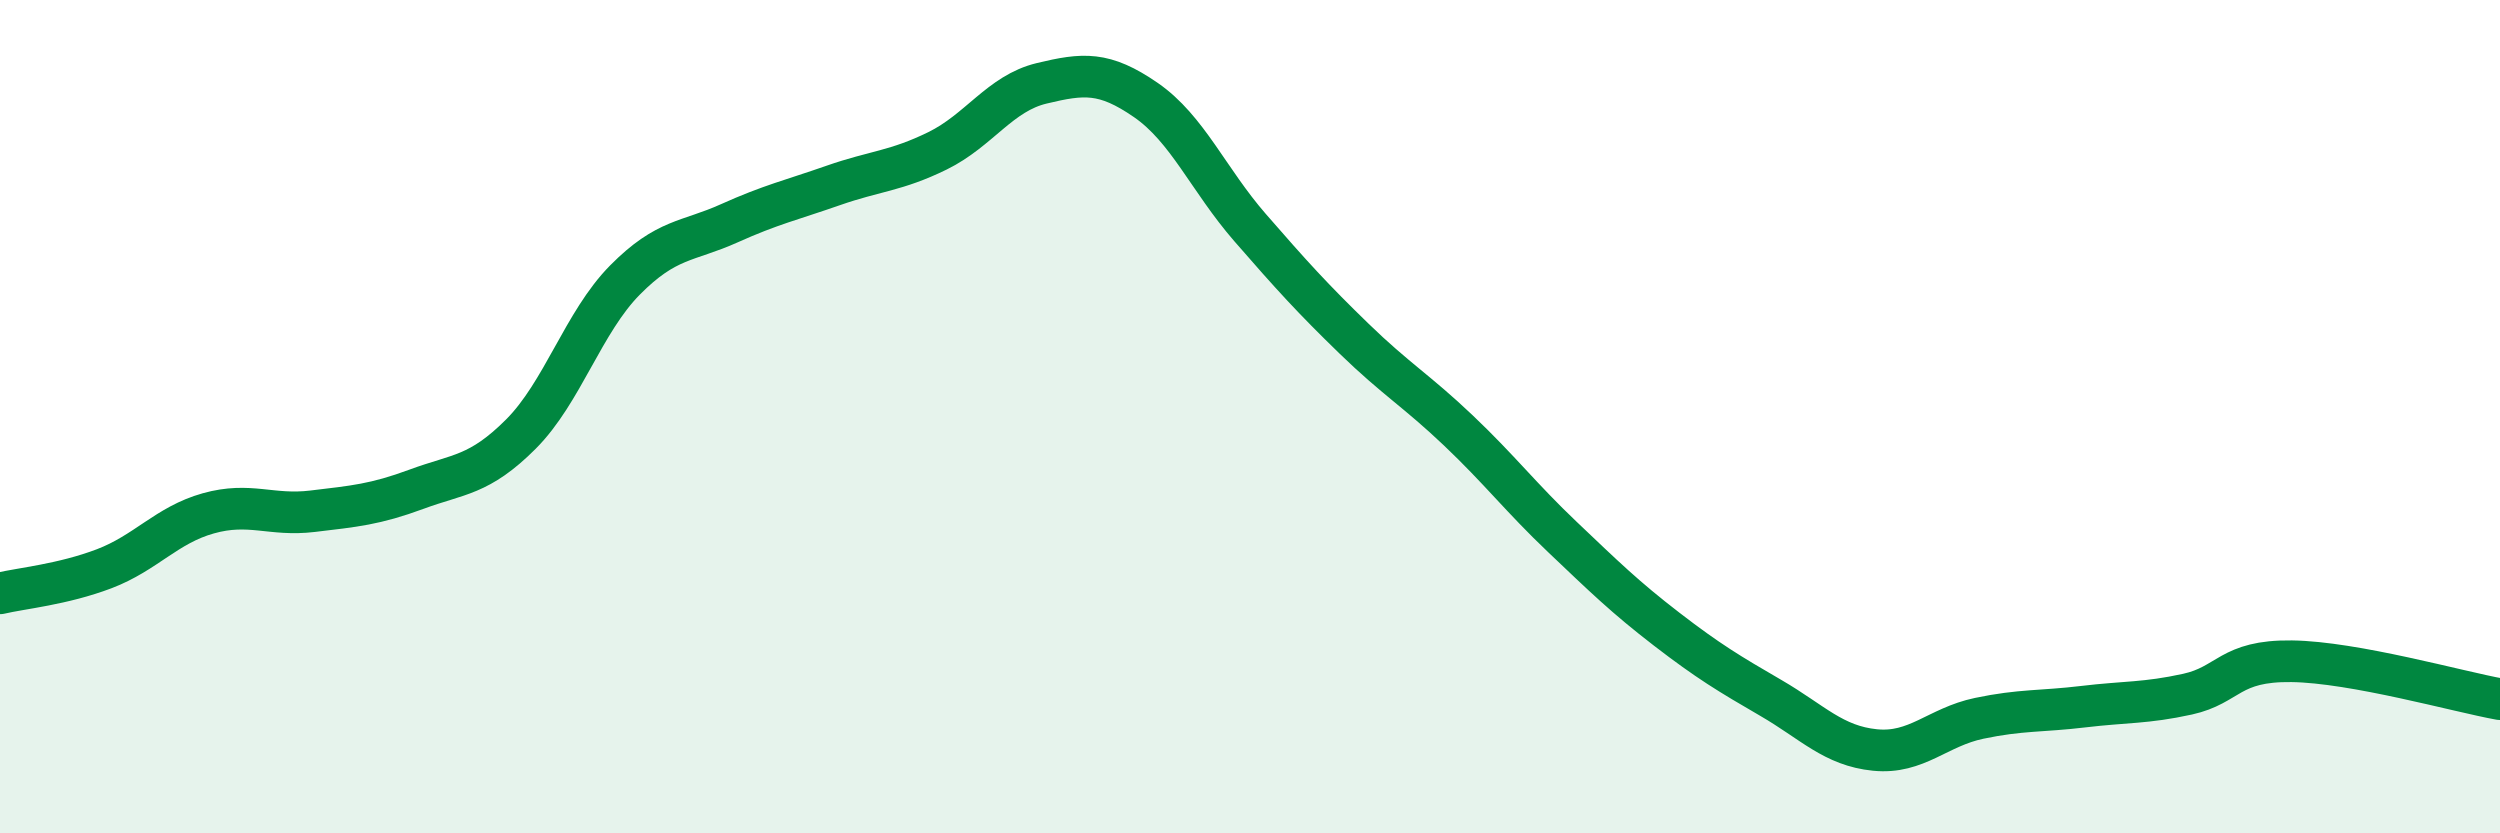
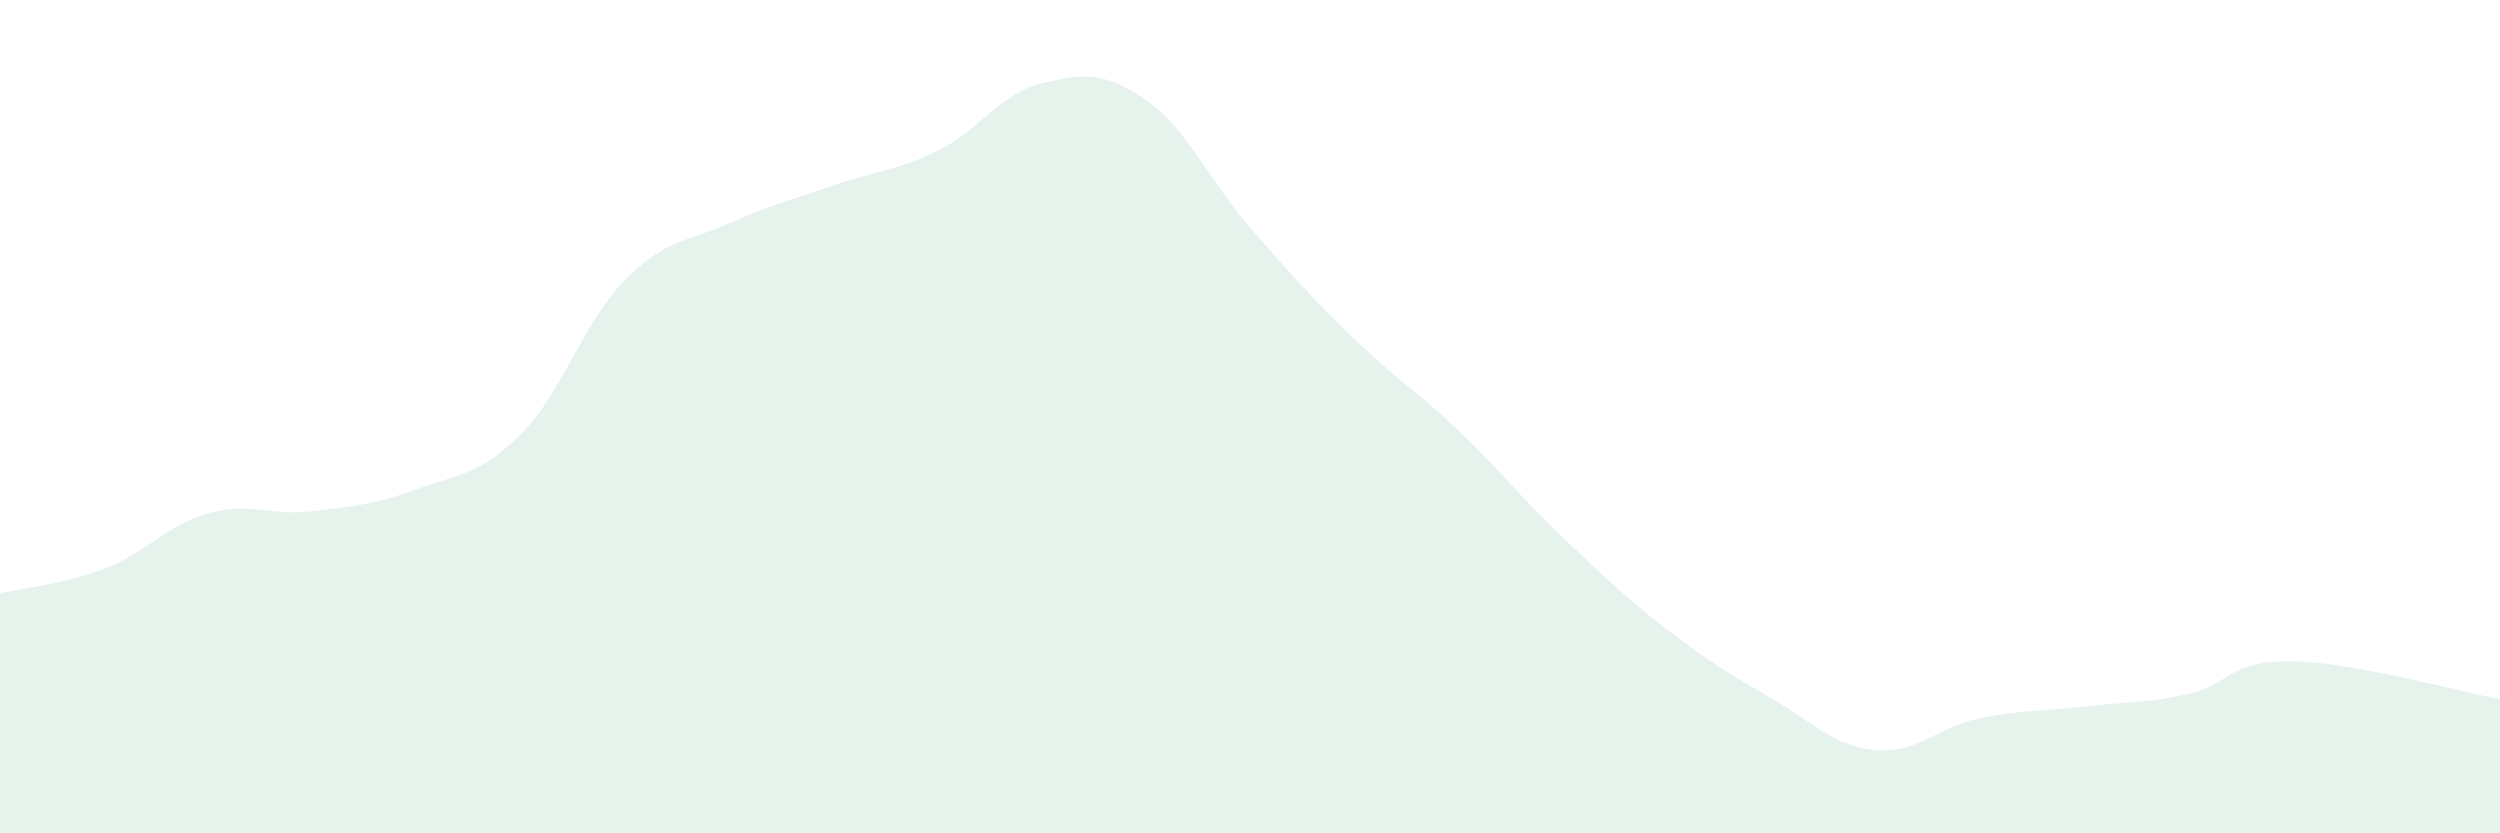
<svg xmlns="http://www.w3.org/2000/svg" width="60" height="20" viewBox="0 0 60 20">
  <path d="M 0,14.24 C 0.5,14.12 1.5,14.03 2.5,13.65 C 3.5,13.27 4,12.6 5,12.32 C 6,12.04 6.5,12.39 7.5,12.27 C 8.5,12.15 9,12.11 10,11.74 C 11,11.37 11.5,11.42 12.5,10.42 C 13.5,9.42 14,7.73 15,6.72 C 16,5.71 16.5,5.81 17.5,5.36 C 18.5,4.91 19,4.8 20,4.45 C 21,4.1 21.5,4.11 22.5,3.62 C 23.5,3.13 24,2.24 25,2 C 26,1.76 26.5,1.71 27.5,2.4 C 28.5,3.09 29,4.31 30,5.46 C 31,6.61 31.5,7.16 32.5,8.13 C 33.5,9.1 34,9.38 35,10.33 C 36,11.28 36.5,11.94 37.5,12.89 C 38.5,13.84 39,14.33 40,15.1 C 41,15.87 41.5,16.17 42.5,16.75 C 43.5,17.33 44,17.9 45,18 C 46,18.1 46.5,17.45 47.5,17.24 C 48.5,17.03 49,17.08 50,16.96 C 51,16.84 51.5,16.88 52.5,16.66 C 53.5,16.44 53.5,15.85 55,15.87 C 56.5,15.89 59,16.6 60,16.78L60 20L0 20Z" fill="#008740" opacity="0.1" stroke-linecap="round" stroke-linejoin="round" />
-   <path d="M 0,14.24 C 0.5,14.12 1.5,14.03 2.5,13.65 C 3.5,13.27 4,12.6 5,12.32 C 6,12.04 6.5,12.39 7.5,12.27 C 8.5,12.15 9,12.11 10,11.74 C 11,11.37 11.5,11.42 12.5,10.42 C 13.5,9.42 14,7.73 15,6.72 C 16,5.71 16.5,5.81 17.5,5.36 C 18.5,4.91 19,4.8 20,4.45 C 21,4.1 21.5,4.11 22.5,3.62 C 23.5,3.13 24,2.24 25,2 C 26,1.76 26.5,1.71 27.5,2.4 C 28.5,3.09 29,4.31 30,5.46 C 31,6.61 31.5,7.16 32.5,8.13 C 33.5,9.1 34,9.38 35,10.33 C 36,11.28 36.5,11.94 37.5,12.89 C 38.5,13.84 39,14.33 40,15.1 C 41,15.87 41.5,16.17 42.5,16.75 C 43.5,17.33 44,17.9 45,18 C 46,18.1 46.5,17.45 47.5,17.24 C 48.5,17.03 49,17.08 50,16.96 C 51,16.84 51.5,16.88 52.5,16.66 C 53.5,16.44 53.5,15.85 55,15.87 C 56.5,15.89 59,16.6 60,16.78" stroke="#008740" stroke-width="1" fill="none" stroke-linecap="round" stroke-linejoin="round" />
</svg>